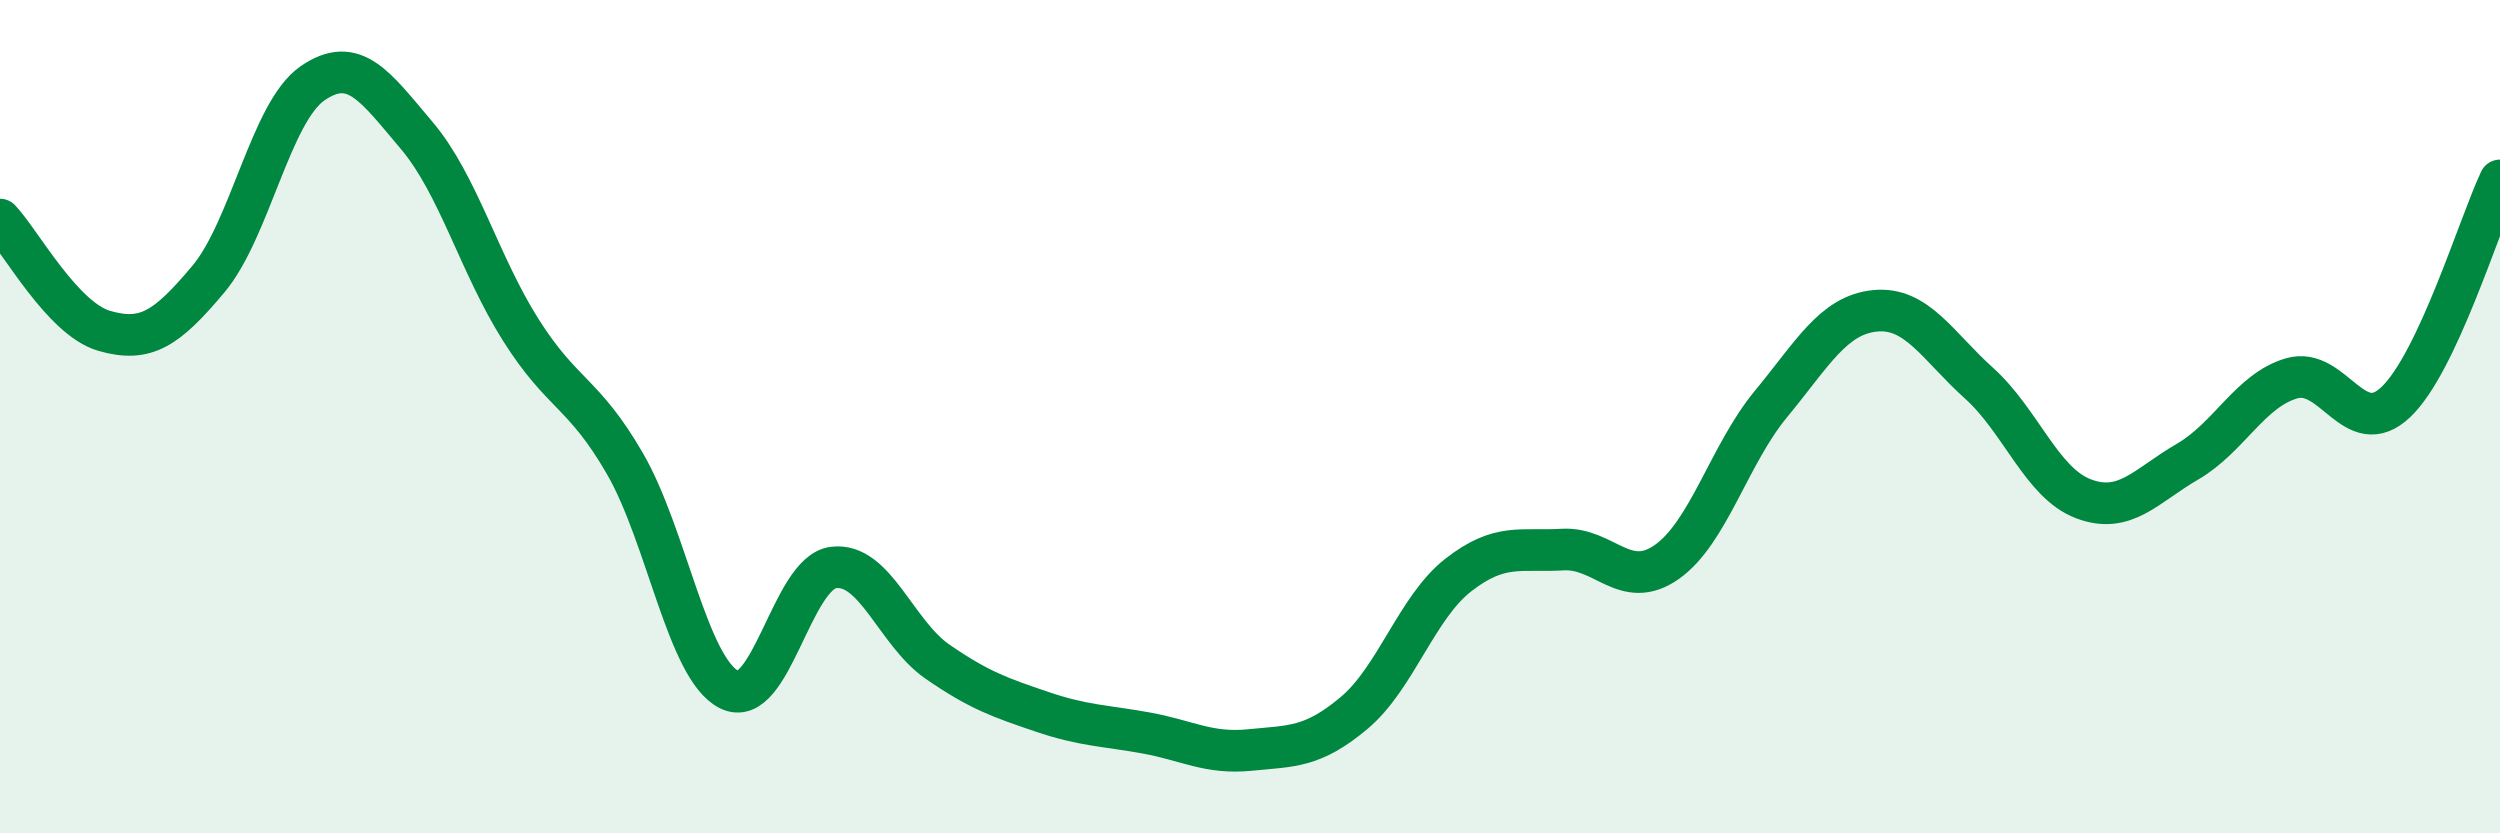
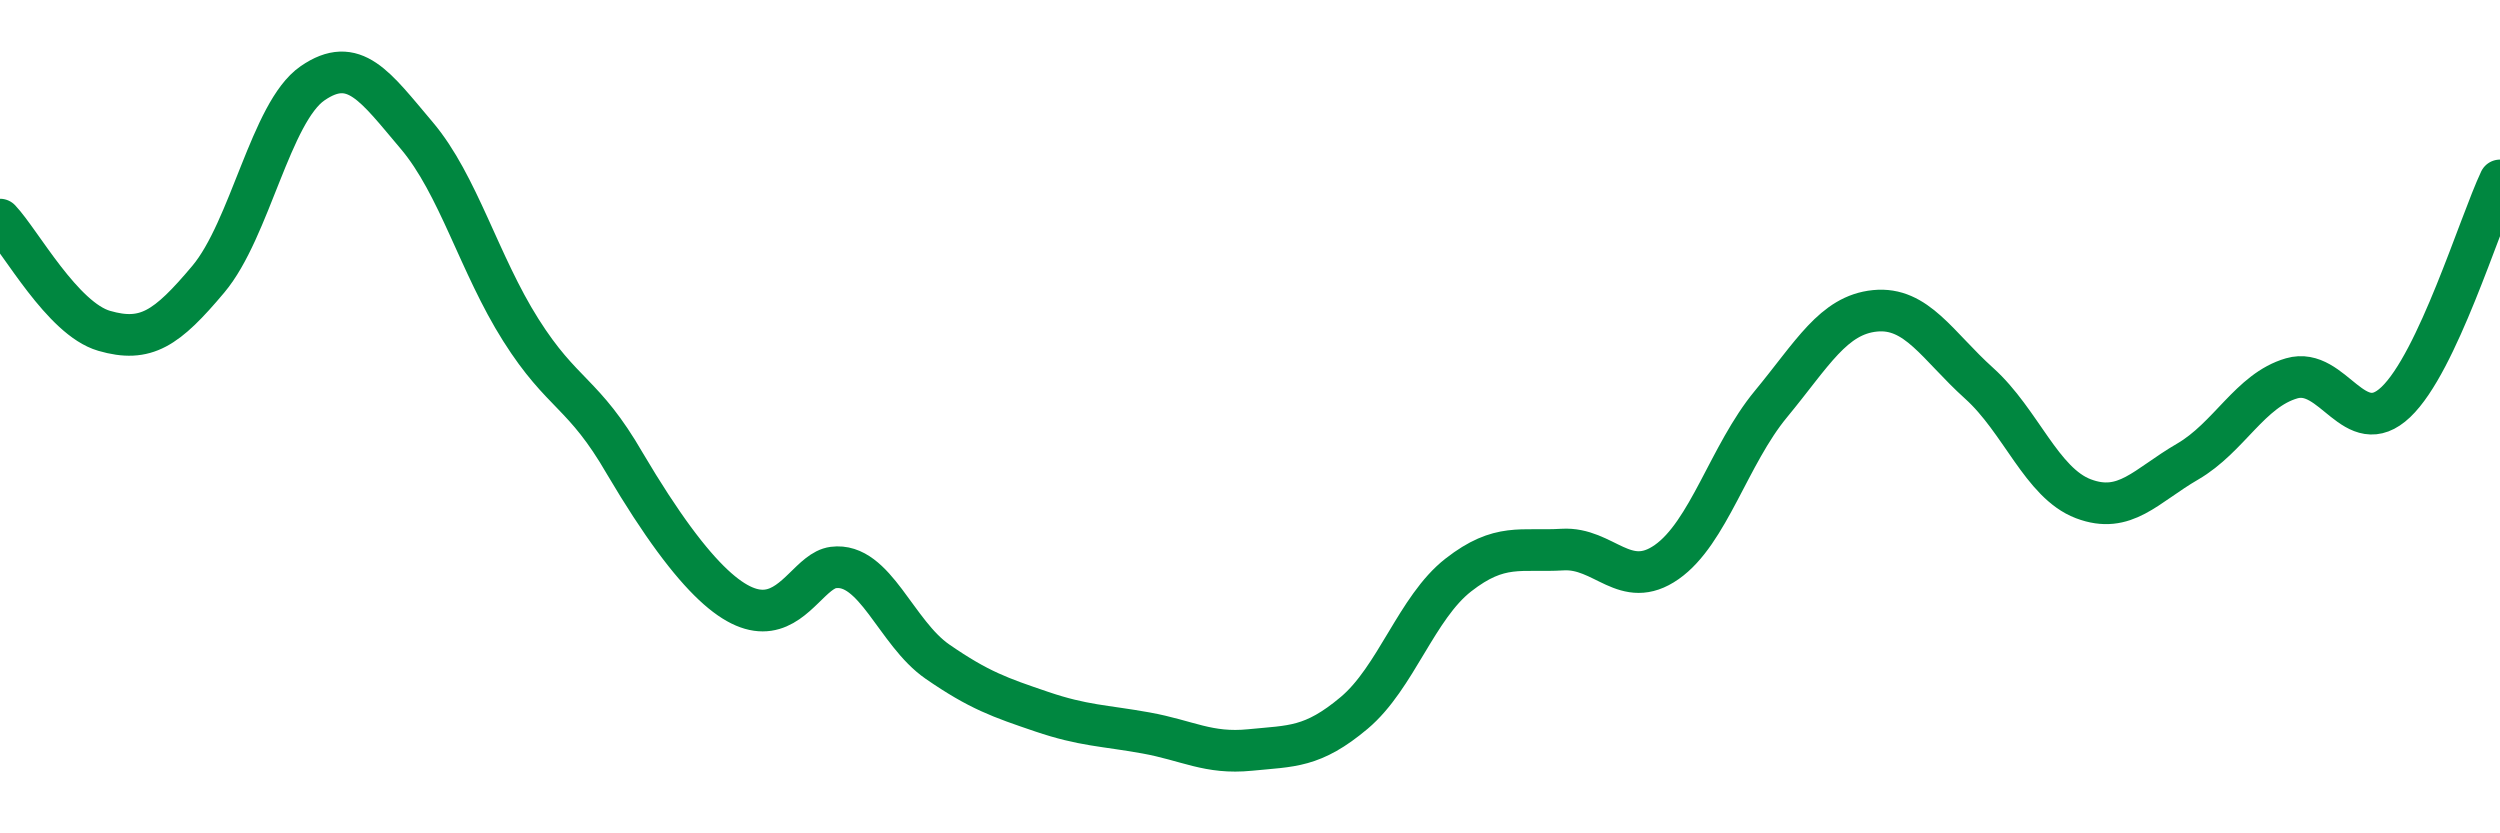
<svg xmlns="http://www.w3.org/2000/svg" width="60" height="20" viewBox="0 0 60 20">
-   <path d="M 0,5.27 C 0.5,5.8 1.5,7.65 2.5,7.94 C 3.5,8.23 4,7.89 5,6.7 C 6,5.51 6.5,2.69 7.5,2 C 8.5,1.31 9,2.07 10,3.25 C 11,4.43 11.5,6.34 12.5,7.92 C 13.5,9.5 14,9.4 15,11.13 C 16,12.86 16.5,16.05 17.5,16.55 C 18.5,17.05 19,13.75 20,13.62 C 21,13.49 21.5,15.19 22.5,15.88 C 23.5,16.57 24,16.74 25,17.08 C 26,17.42 26.5,17.41 27.5,17.59 C 28.5,17.77 29,18.1 30,18 C 31,17.9 31.5,17.95 32.5,17.11 C 33.5,16.27 34,14.58 35,13.8 C 36,13.02 36.5,13.25 37.5,13.19 C 38.5,13.13 39,14.19 40,13.49 C 41,12.79 41.5,10.91 42.5,9.7 C 43.5,8.49 44,7.56 45,7.46 C 46,7.36 46.5,8.3 47.5,9.2 C 48.5,10.1 49,11.59 50,11.97 C 51,12.35 51.5,11.66 52.5,11.08 C 53.5,10.5 54,9.37 55,9.08 C 56,8.79 56.5,10.6 57.5,9.65 C 58.5,8.7 59.5,5.39 60,4.33L60 20L0 20Z" fill="#008740" opacity="0.1" stroke-linecap="round" stroke-linejoin="round" />
-   <path d="M 0,5.27 C 0.5,5.8 1.5,7.65 2.5,7.94 C 3.5,8.23 4,7.89 5,6.7 C 6,5.51 6.5,2.69 7.5,2 C 8.5,1.31 9,2.07 10,3.25 C 11,4.43 11.5,6.34 12.5,7.92 C 13.5,9.5 14,9.4 15,11.13 C 16,12.86 16.5,16.05 17.5,16.55 C 18.5,17.05 19,13.75 20,13.62 C 21,13.49 21.5,15.19 22.5,15.88 C 23.5,16.57 24,16.74 25,17.08 C 26,17.42 26.5,17.41 27.5,17.59 C 28.5,17.77 29,18.1 30,18 C 31,17.9 31.5,17.95 32.5,17.11 C 33.5,16.27 34,14.58 35,13.8 C 36,13.02 36.5,13.25 37.5,13.19 C 38.5,13.13 39,14.19 40,13.49 C 41,12.79 41.5,10.91 42.5,9.7 C 43.5,8.49 44,7.56 45,7.46 C 46,7.36 46.5,8.3 47.5,9.2 C 48.5,10.1 49,11.59 50,11.97 C 51,12.35 51.5,11.66 52.5,11.08 C 53.5,10.5 54,9.37 55,9.08 C 56,8.79 56.5,10.6 57.5,9.65 C 58.5,8.7 59.5,5.39 60,4.33" stroke="#008740" stroke-width="1" fill="none" stroke-linecap="round" stroke-linejoin="round" />
+   <path d="M 0,5.27 C 0.5,5.8 1.5,7.65 2.5,7.94 C 3.5,8.23 4,7.89 5,6.7 C 6,5.51 6.5,2.69 7.5,2 C 8.5,1.31 9,2.07 10,3.25 C 11,4.43 11.5,6.34 12.5,7.92 C 13.5,9.5 14,9.4 15,11.13 C 18.5,17.05 19,13.75 20,13.62 C 21,13.49 21.5,15.19 22.5,15.88 C 23.5,16.57 24,16.74 25,17.08 C 26,17.42 26.5,17.41 27.5,17.59 C 28.5,17.77 29,18.1 30,18 C 31,17.9 31.5,17.95 32.5,17.11 C 33.5,16.27 34,14.58 35,13.8 C 36,13.02 36.5,13.25 37.5,13.19 C 38.5,13.13 39,14.19 40,13.49 C 41,12.79 41.5,10.91 42.5,9.7 C 43.5,8.49 44,7.56 45,7.46 C 46,7.36 46.5,8.3 47.5,9.2 C 48.5,10.1 49,11.59 50,11.97 C 51,12.35 51.5,11.66 52.5,11.08 C 53.5,10.5 54,9.37 55,9.08 C 56,8.79 56.5,10.6 57.5,9.65 C 58.5,8.7 59.5,5.39 60,4.33" stroke="#008740" stroke-width="1" fill="none" stroke-linecap="round" stroke-linejoin="round" />
</svg>